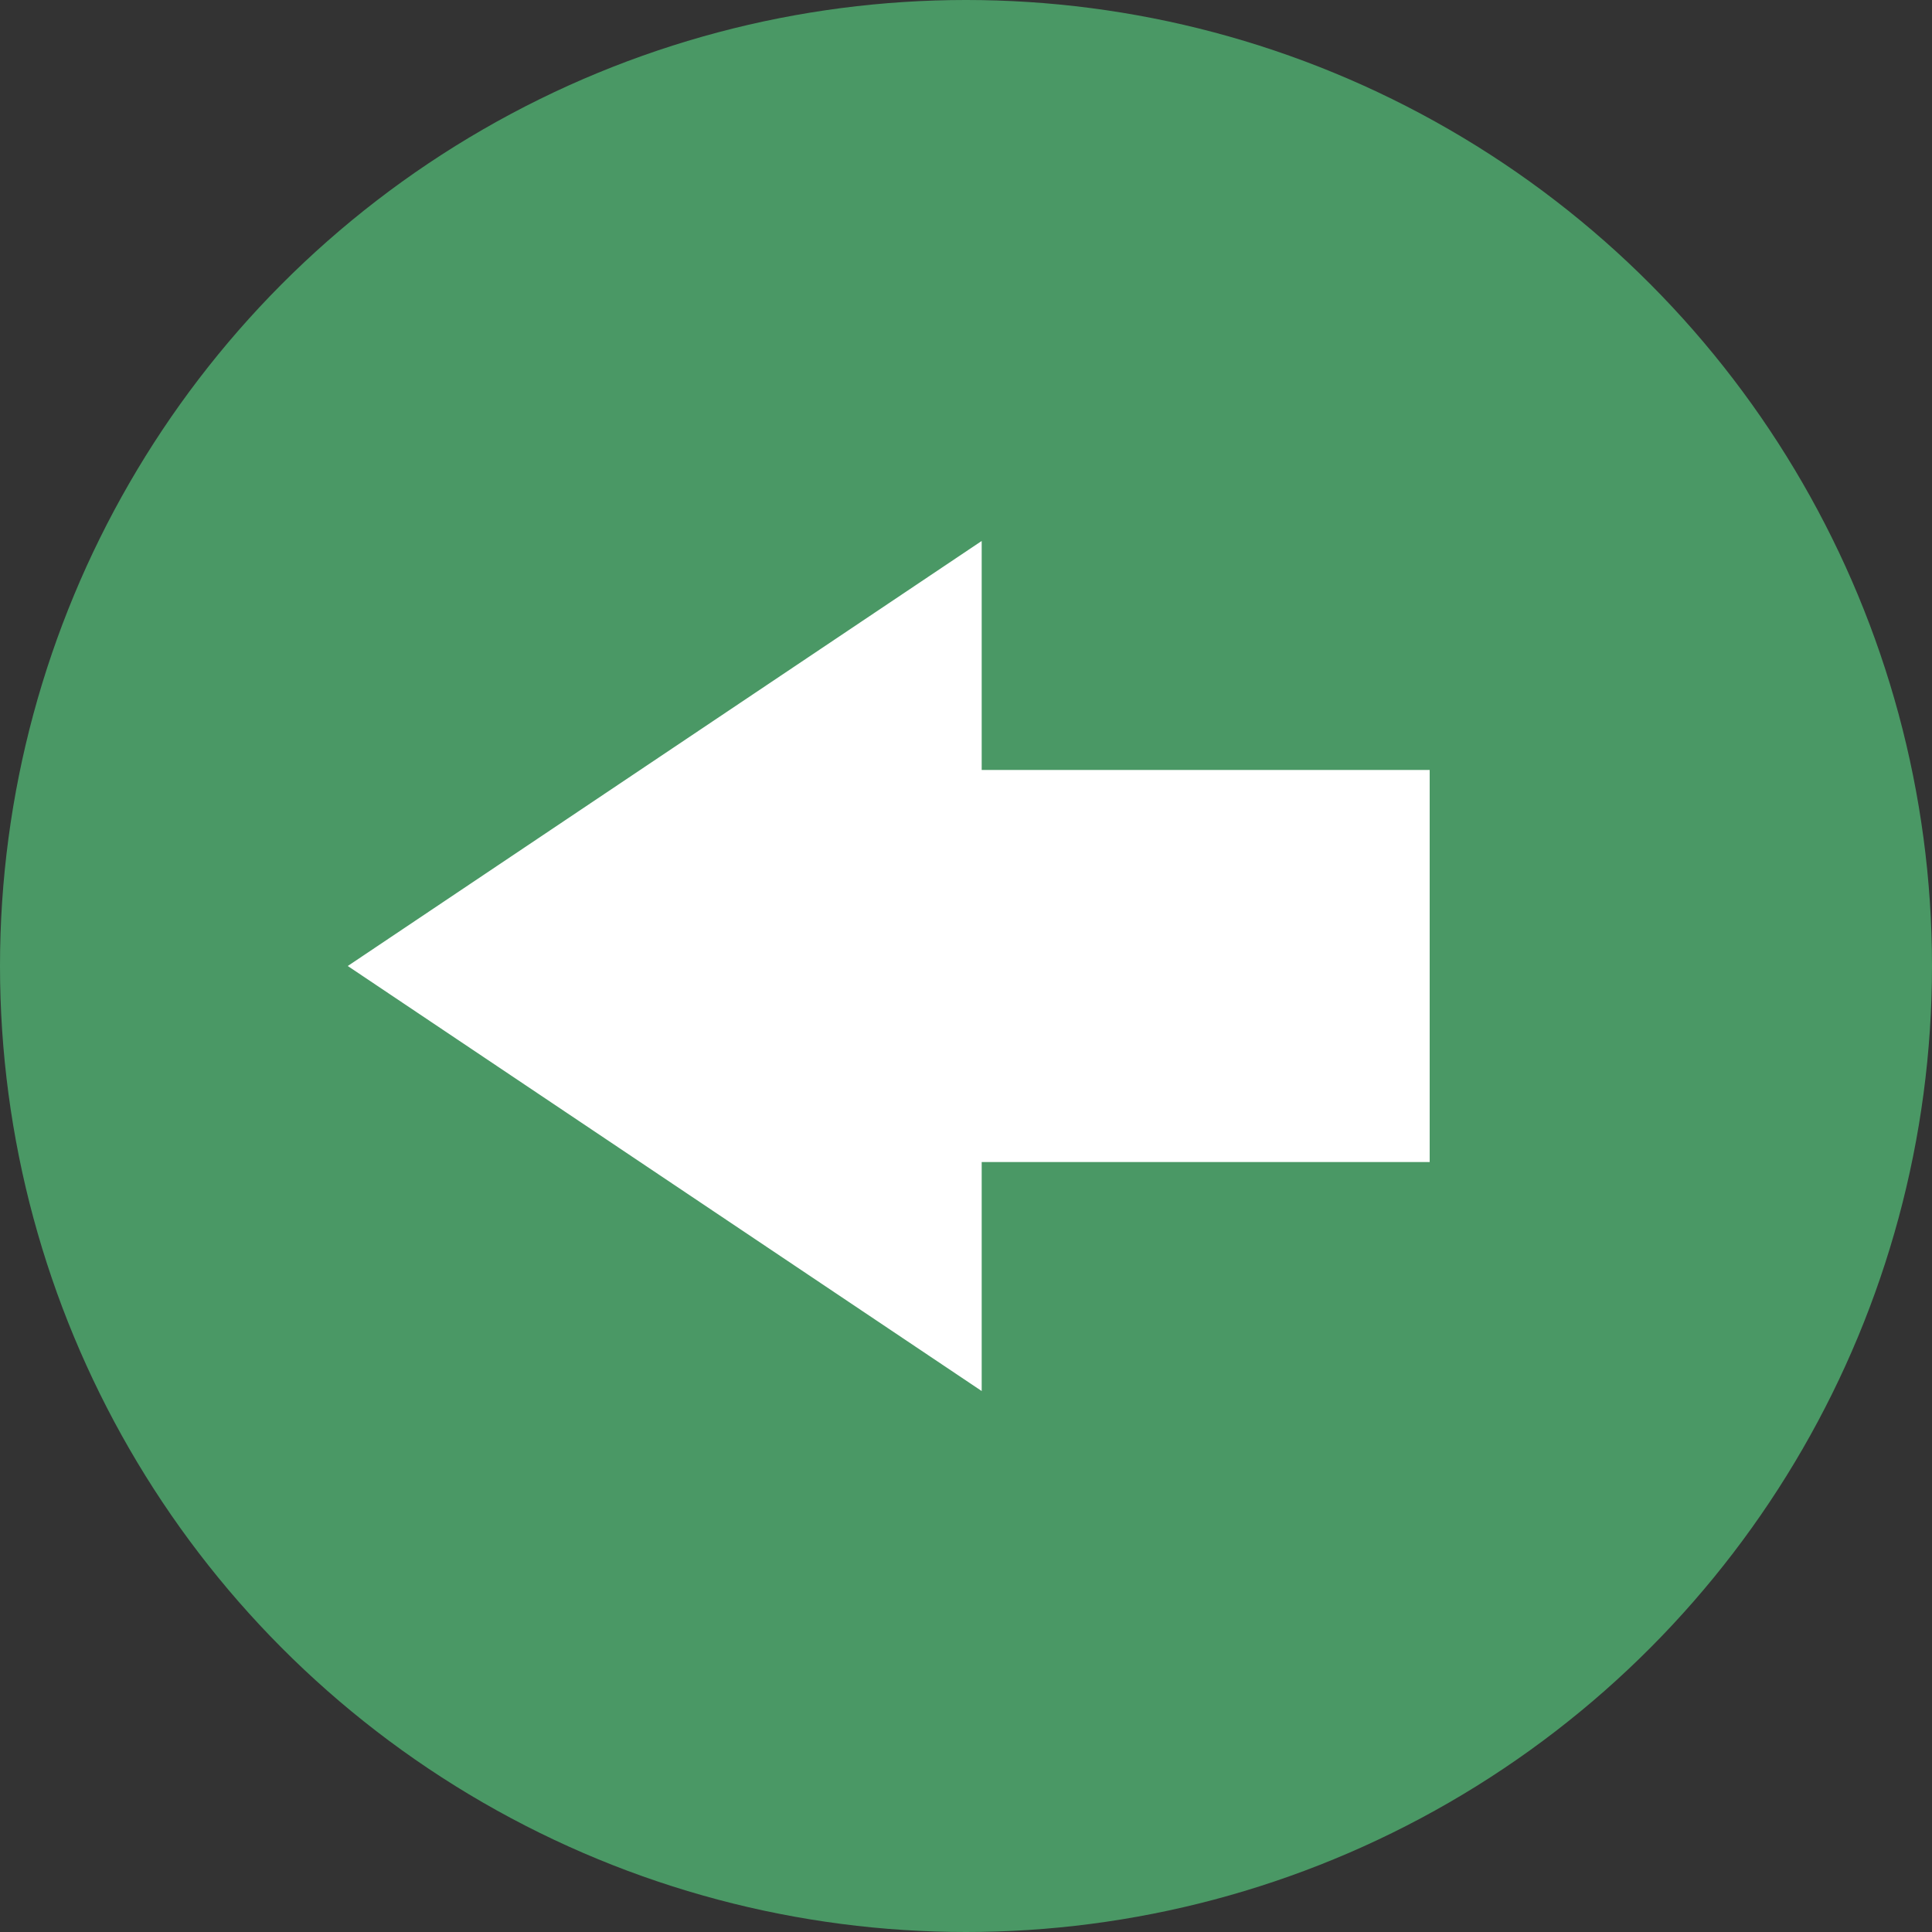
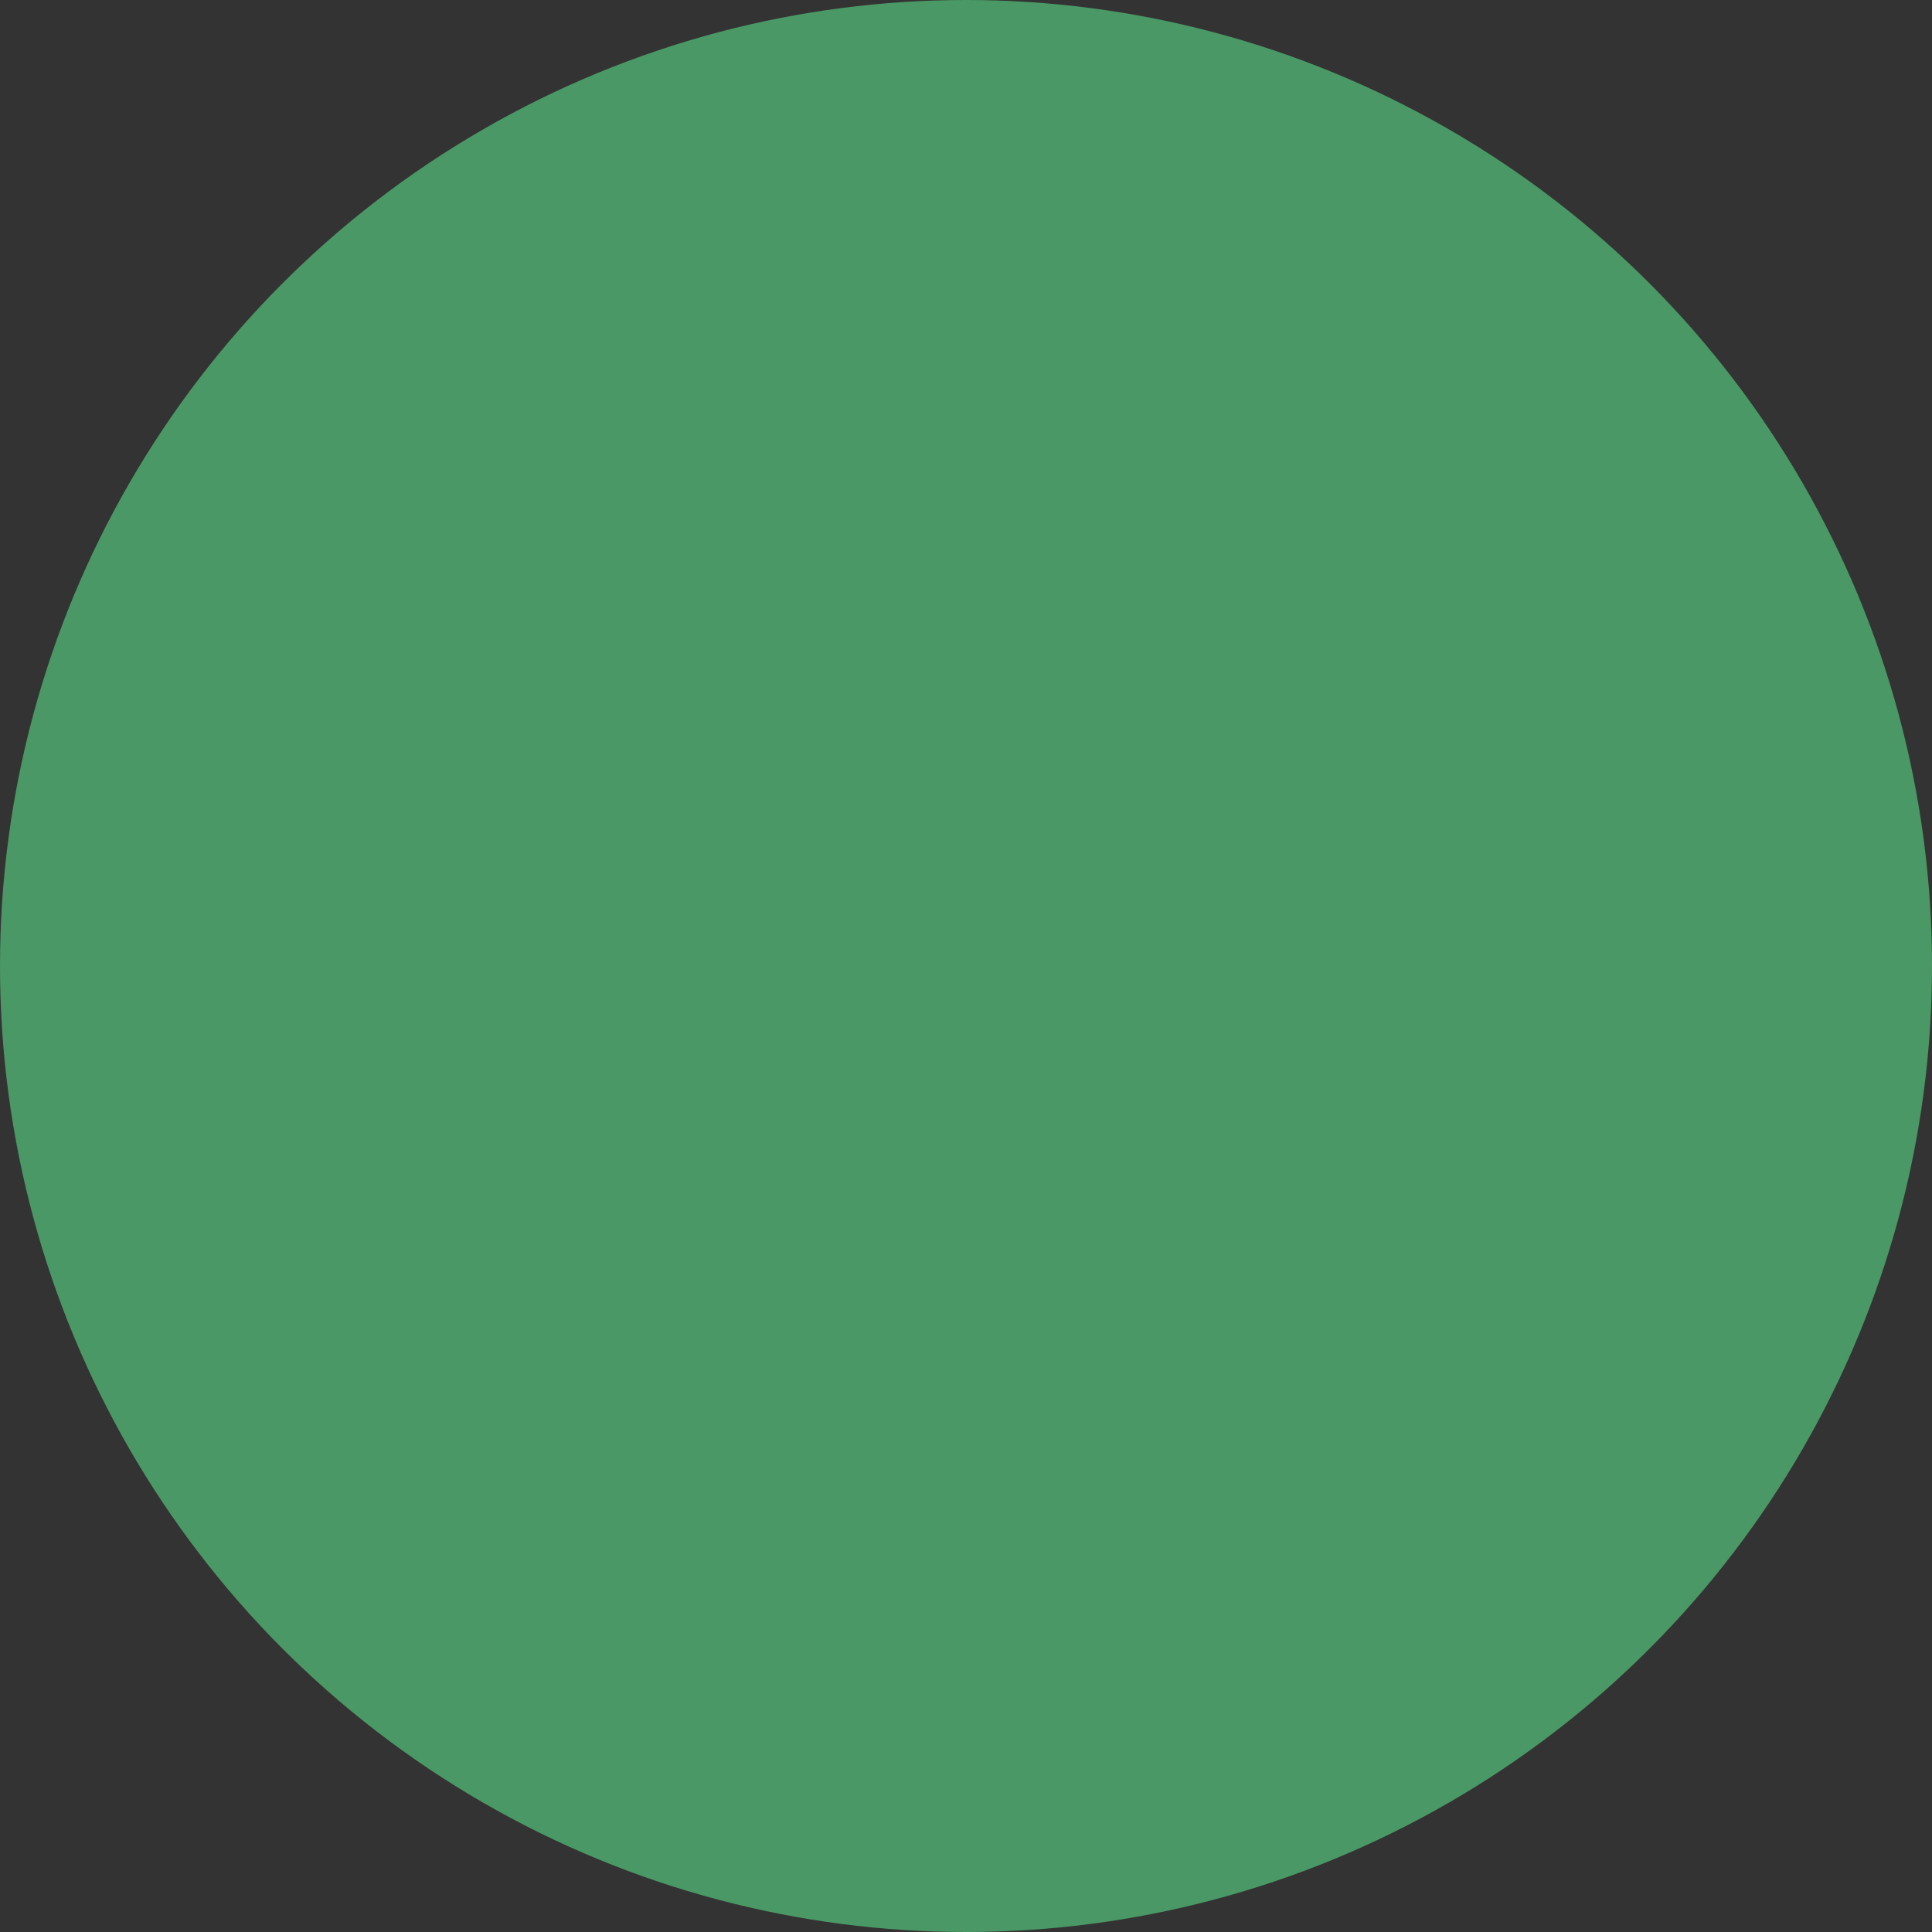
<svg xmlns="http://www.w3.org/2000/svg" width="100" height="100" viewBox="0 0 100 100" fill="none">
  <rect x="0" y="0" width="100" height="100" fill="#333333" stroke="none" />
  <circle cx="50" cy="50" r="50" fill="#4A9865" />
-   <path d="M18 50L50.812 72V60.148H74V39.852H50.812V28L18 50Z" fill="white" />
</svg>